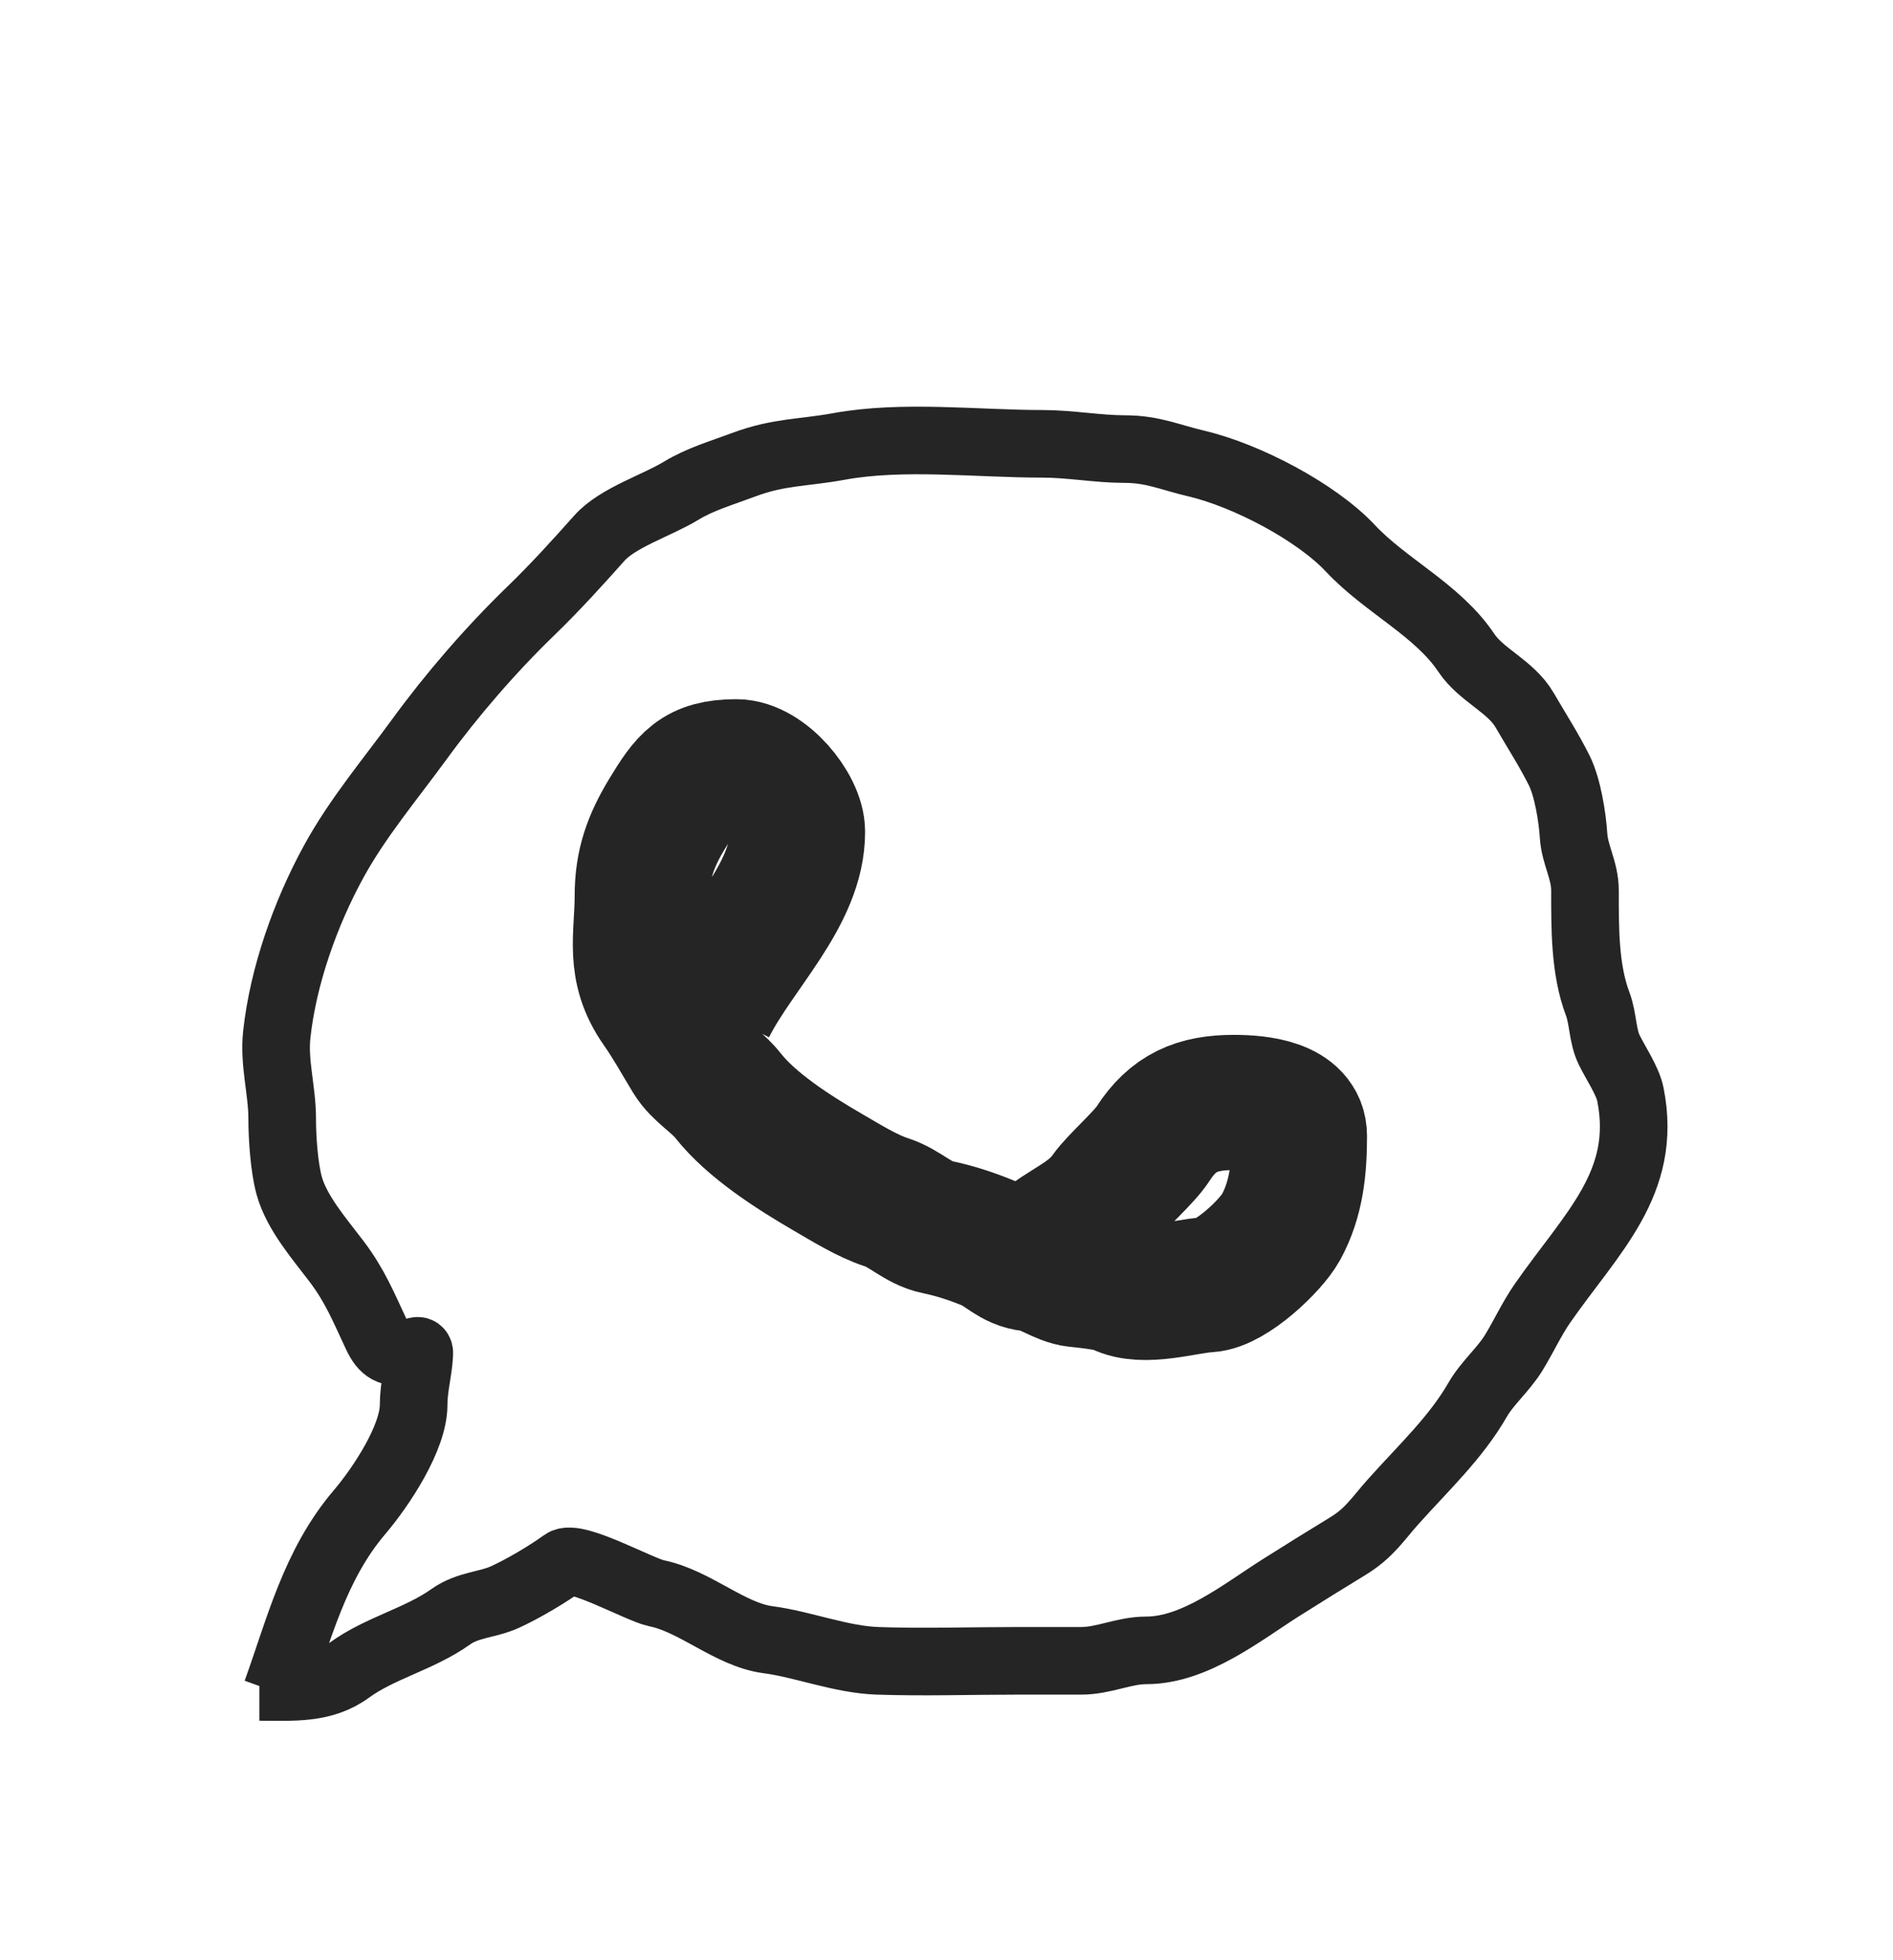
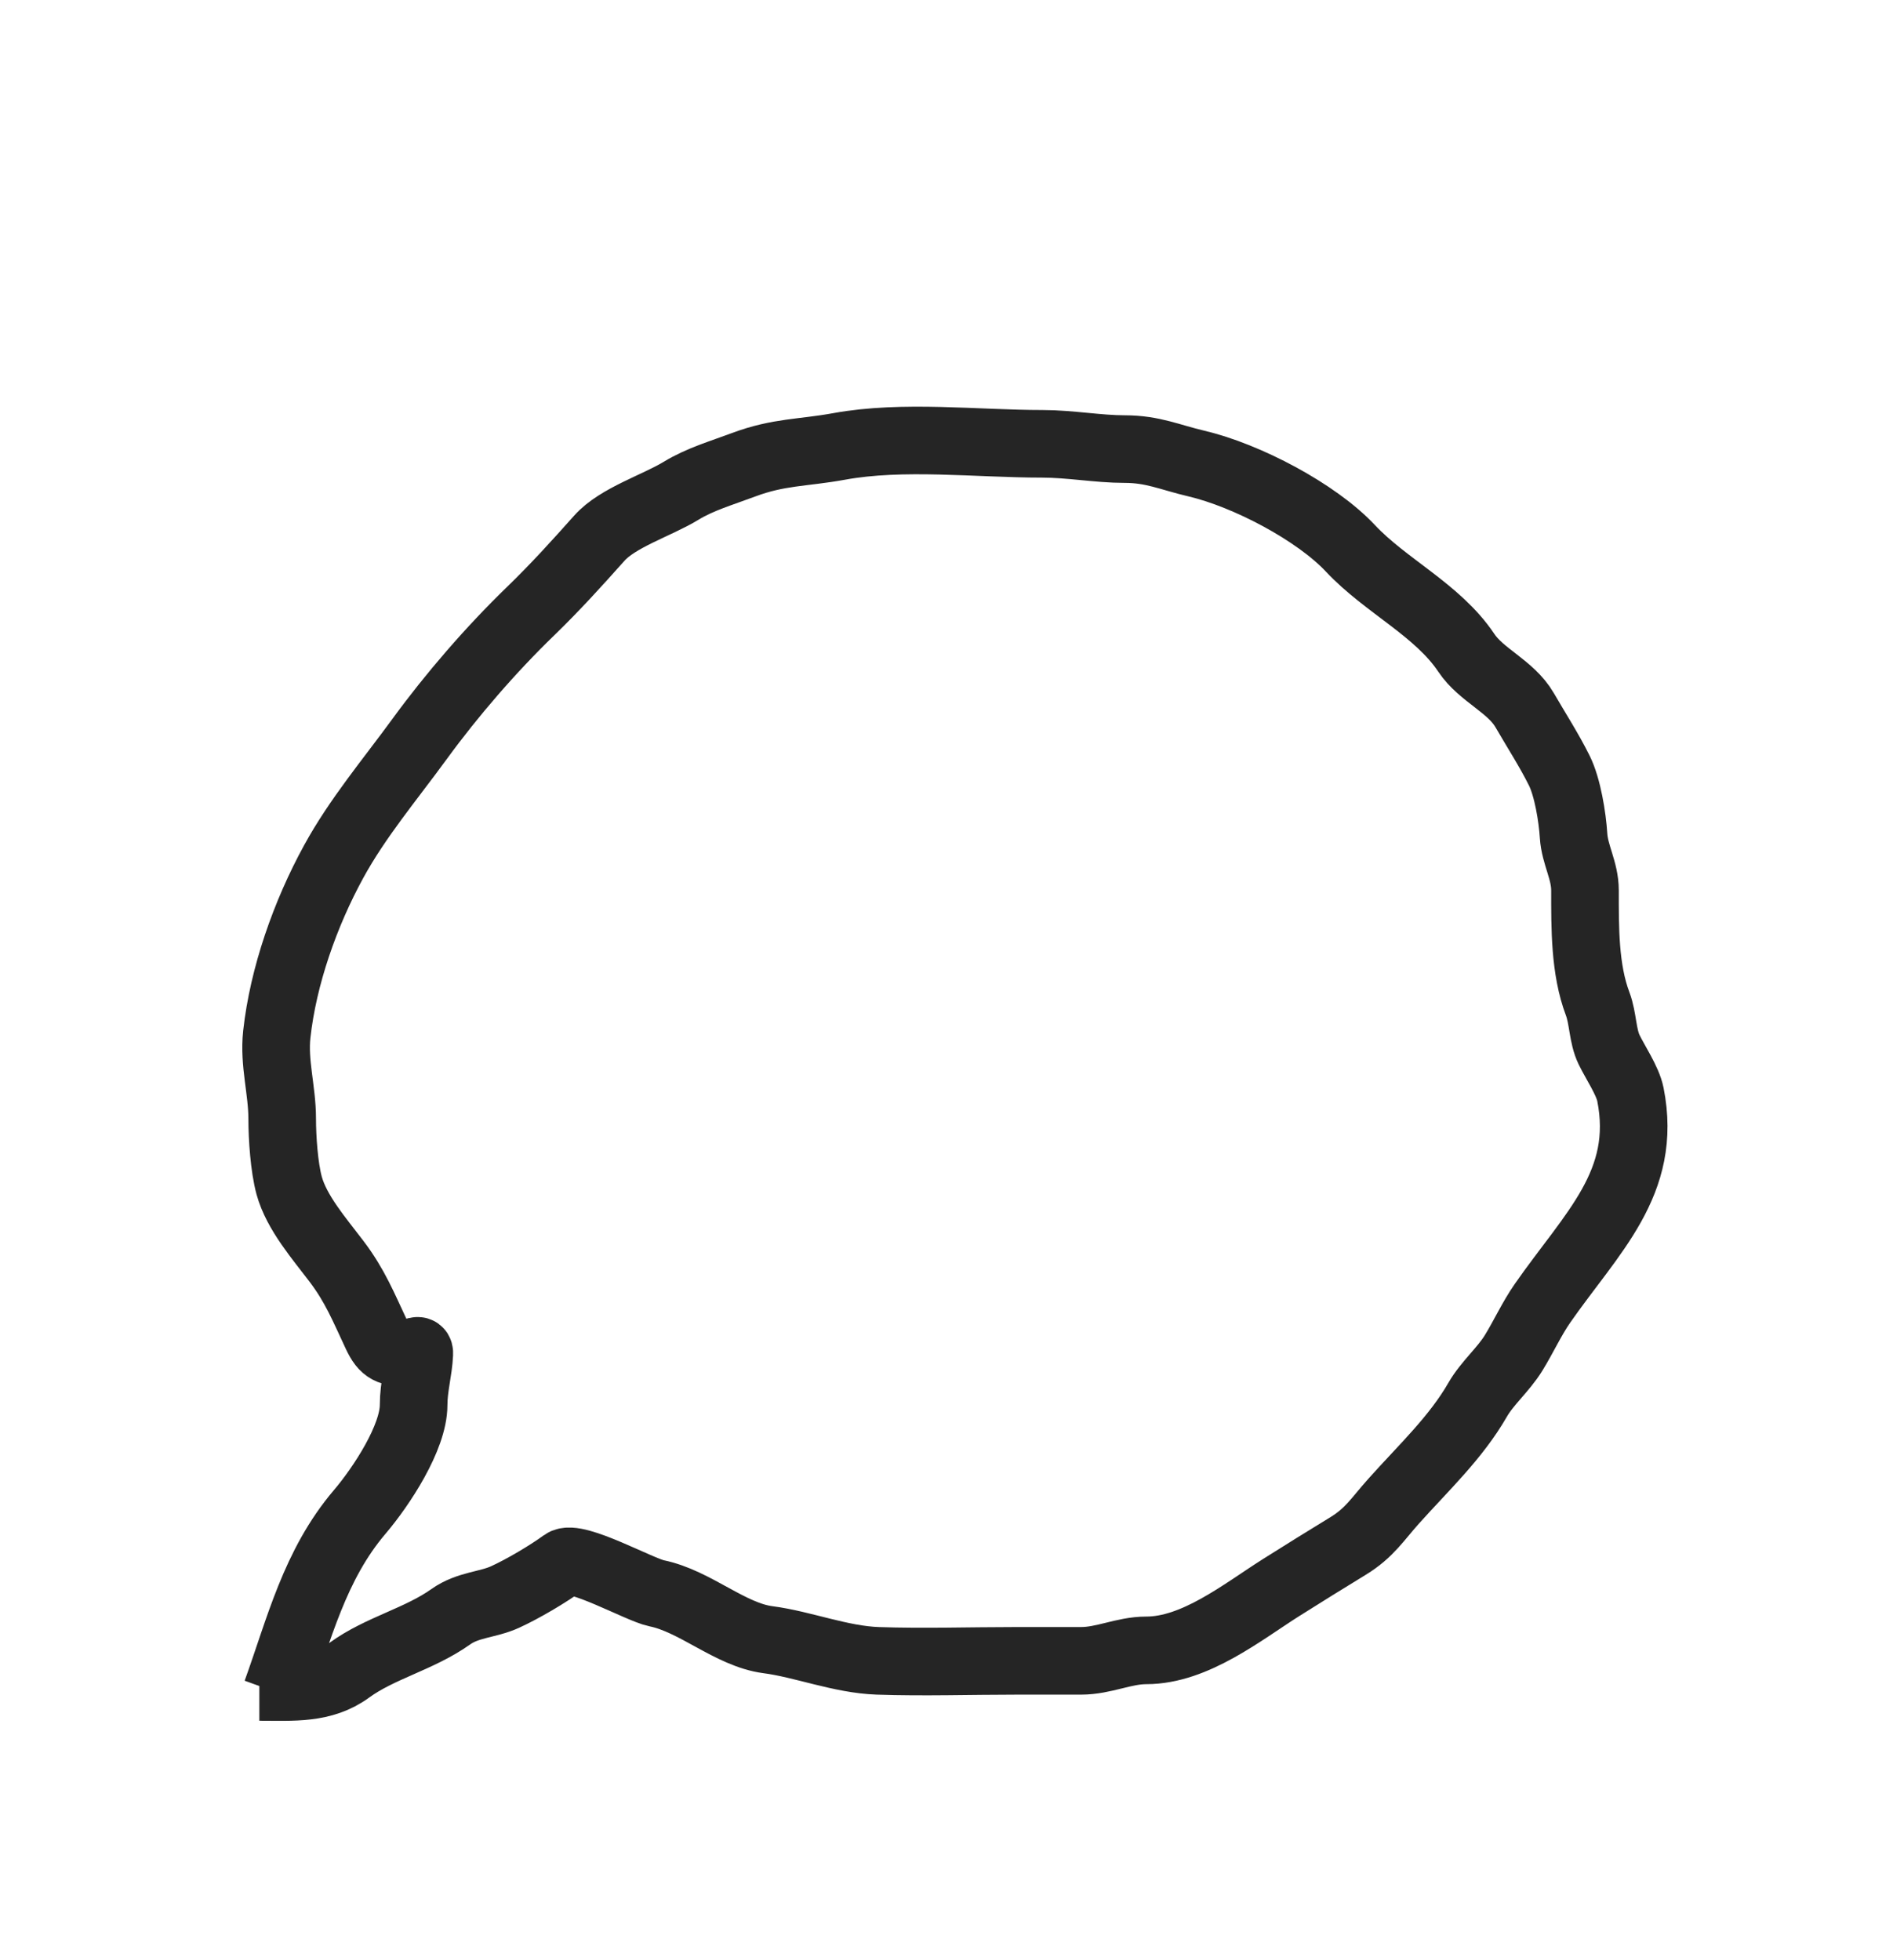
<svg xmlns="http://www.w3.org/2000/svg" width="28" height="29" viewBox="0 0 28 29" fill="none">
  <path d="M4.089 25.035C4.425 24.106 4.651 23.155 5.32 22.369C5.642 21.99 6.118 21.267 6.118 20.785C6.118 20.519 6.191 20.28 6.202 20.029C6.207 19.94 6.139 20.012 6.033 20.012C5.769 20.012 5.68 19.983 5.569 19.746C5.379 19.342 5.253 19.024 4.977 18.66C4.723 18.325 4.387 17.94 4.277 17.539C4.203 17.266 4.174 16.832 4.174 16.552C4.174 16.128 4.048 15.728 4.094 15.303C4.188 14.444 4.515 13.515 4.935 12.748C5.288 12.102 5.771 11.53 6.207 10.932C6.684 10.278 7.261 9.61 7.851 9.039C8.217 8.684 8.53 8.338 8.865 7.962C9.136 7.657 9.715 7.479 10.072 7.262C10.357 7.088 10.674 6.998 11.001 6.875C11.521 6.681 11.871 6.703 12.41 6.605C13.355 6.432 14.45 6.566 15.415 6.566C15.828 6.566 16.242 6.644 16.636 6.644C17.054 6.644 17.303 6.766 17.697 6.858C18.44 7.033 19.47 7.574 19.974 8.112C20.496 8.669 21.266 9.025 21.688 9.657C21.913 9.994 22.345 10.15 22.552 10.507C22.732 10.818 22.911 11.093 23.064 11.4C23.187 11.648 23.258 12.089 23.275 12.362C23.293 12.648 23.444 12.876 23.444 13.173C23.444 13.722 23.438 14.34 23.632 14.852C23.713 15.067 23.702 15.327 23.801 15.53C23.893 15.72 24.075 15.987 24.116 16.191C24.376 17.5 23.543 18.236 22.815 19.282C22.657 19.509 22.535 19.777 22.388 20.016C22.236 20.263 21.998 20.462 21.857 20.707C21.534 21.269 21.061 21.709 20.613 22.21C20.379 22.471 20.257 22.678 19.941 22.871C19.606 23.076 19.275 23.281 18.946 23.489C18.376 23.85 17.677 24.416 16.955 24.416C16.622 24.416 16.33 24.571 15.988 24.571C15.668 24.571 15.349 24.571 15.03 24.571C14.349 24.571 13.663 24.594 12.983 24.571C12.434 24.552 11.875 24.325 11.358 24.258C10.8 24.185 10.282 23.687 9.71 23.571C9.461 23.52 8.515 22.988 8.334 23.12C8.107 23.286 7.737 23.505 7.47 23.627C7.211 23.745 6.921 23.738 6.667 23.919C6.203 24.249 5.619 24.38 5.169 24.708C4.776 24.996 4.333 24.957 3.836 24.957" stroke="#252525" />
-   <path d="M10.482 14.895C10.914 14.04 11.796 13.238 11.796 12.305C11.796 11.938 11.306 11.344 10.89 11.344C10.31 11.344 10.162 11.555 9.868 12.038C9.625 12.439 9.5 12.783 9.5 13.254C9.5 13.859 9.35 14.32 9.754 14.894C9.925 15.138 10.064 15.392 10.218 15.645C10.351 15.864 10.601 15.996 10.768 16.208C11.118 16.652 11.737 17.047 12.242 17.341C12.506 17.494 12.83 17.697 13.116 17.788C13.378 17.871 13.588 18.099 13.853 18.152C14.119 18.207 14.357 18.285 14.613 18.389C14.849 18.485 14.979 18.671 15.247 18.698C15.485 18.722 15.691 18.904 15.923 18.93C16.058 18.944 16.428 18.98 16.557 19.045C16.916 19.227 17.527 19.025 17.867 19.007C18.21 18.988 18.802 18.422 18.947 18.157C19.178 17.735 19.22 17.274 19.22 16.805C19.22 16.373 18.626 16.31 18.25 16.31C17.707 16.31 17.351 16.46 17.053 16.924C16.922 17.128 16.516 17.479 16.381 17.672C16.077 18.105 15.562 18.189 15.247 18.62" stroke="#252525" stroke-width="2" />
</svg>